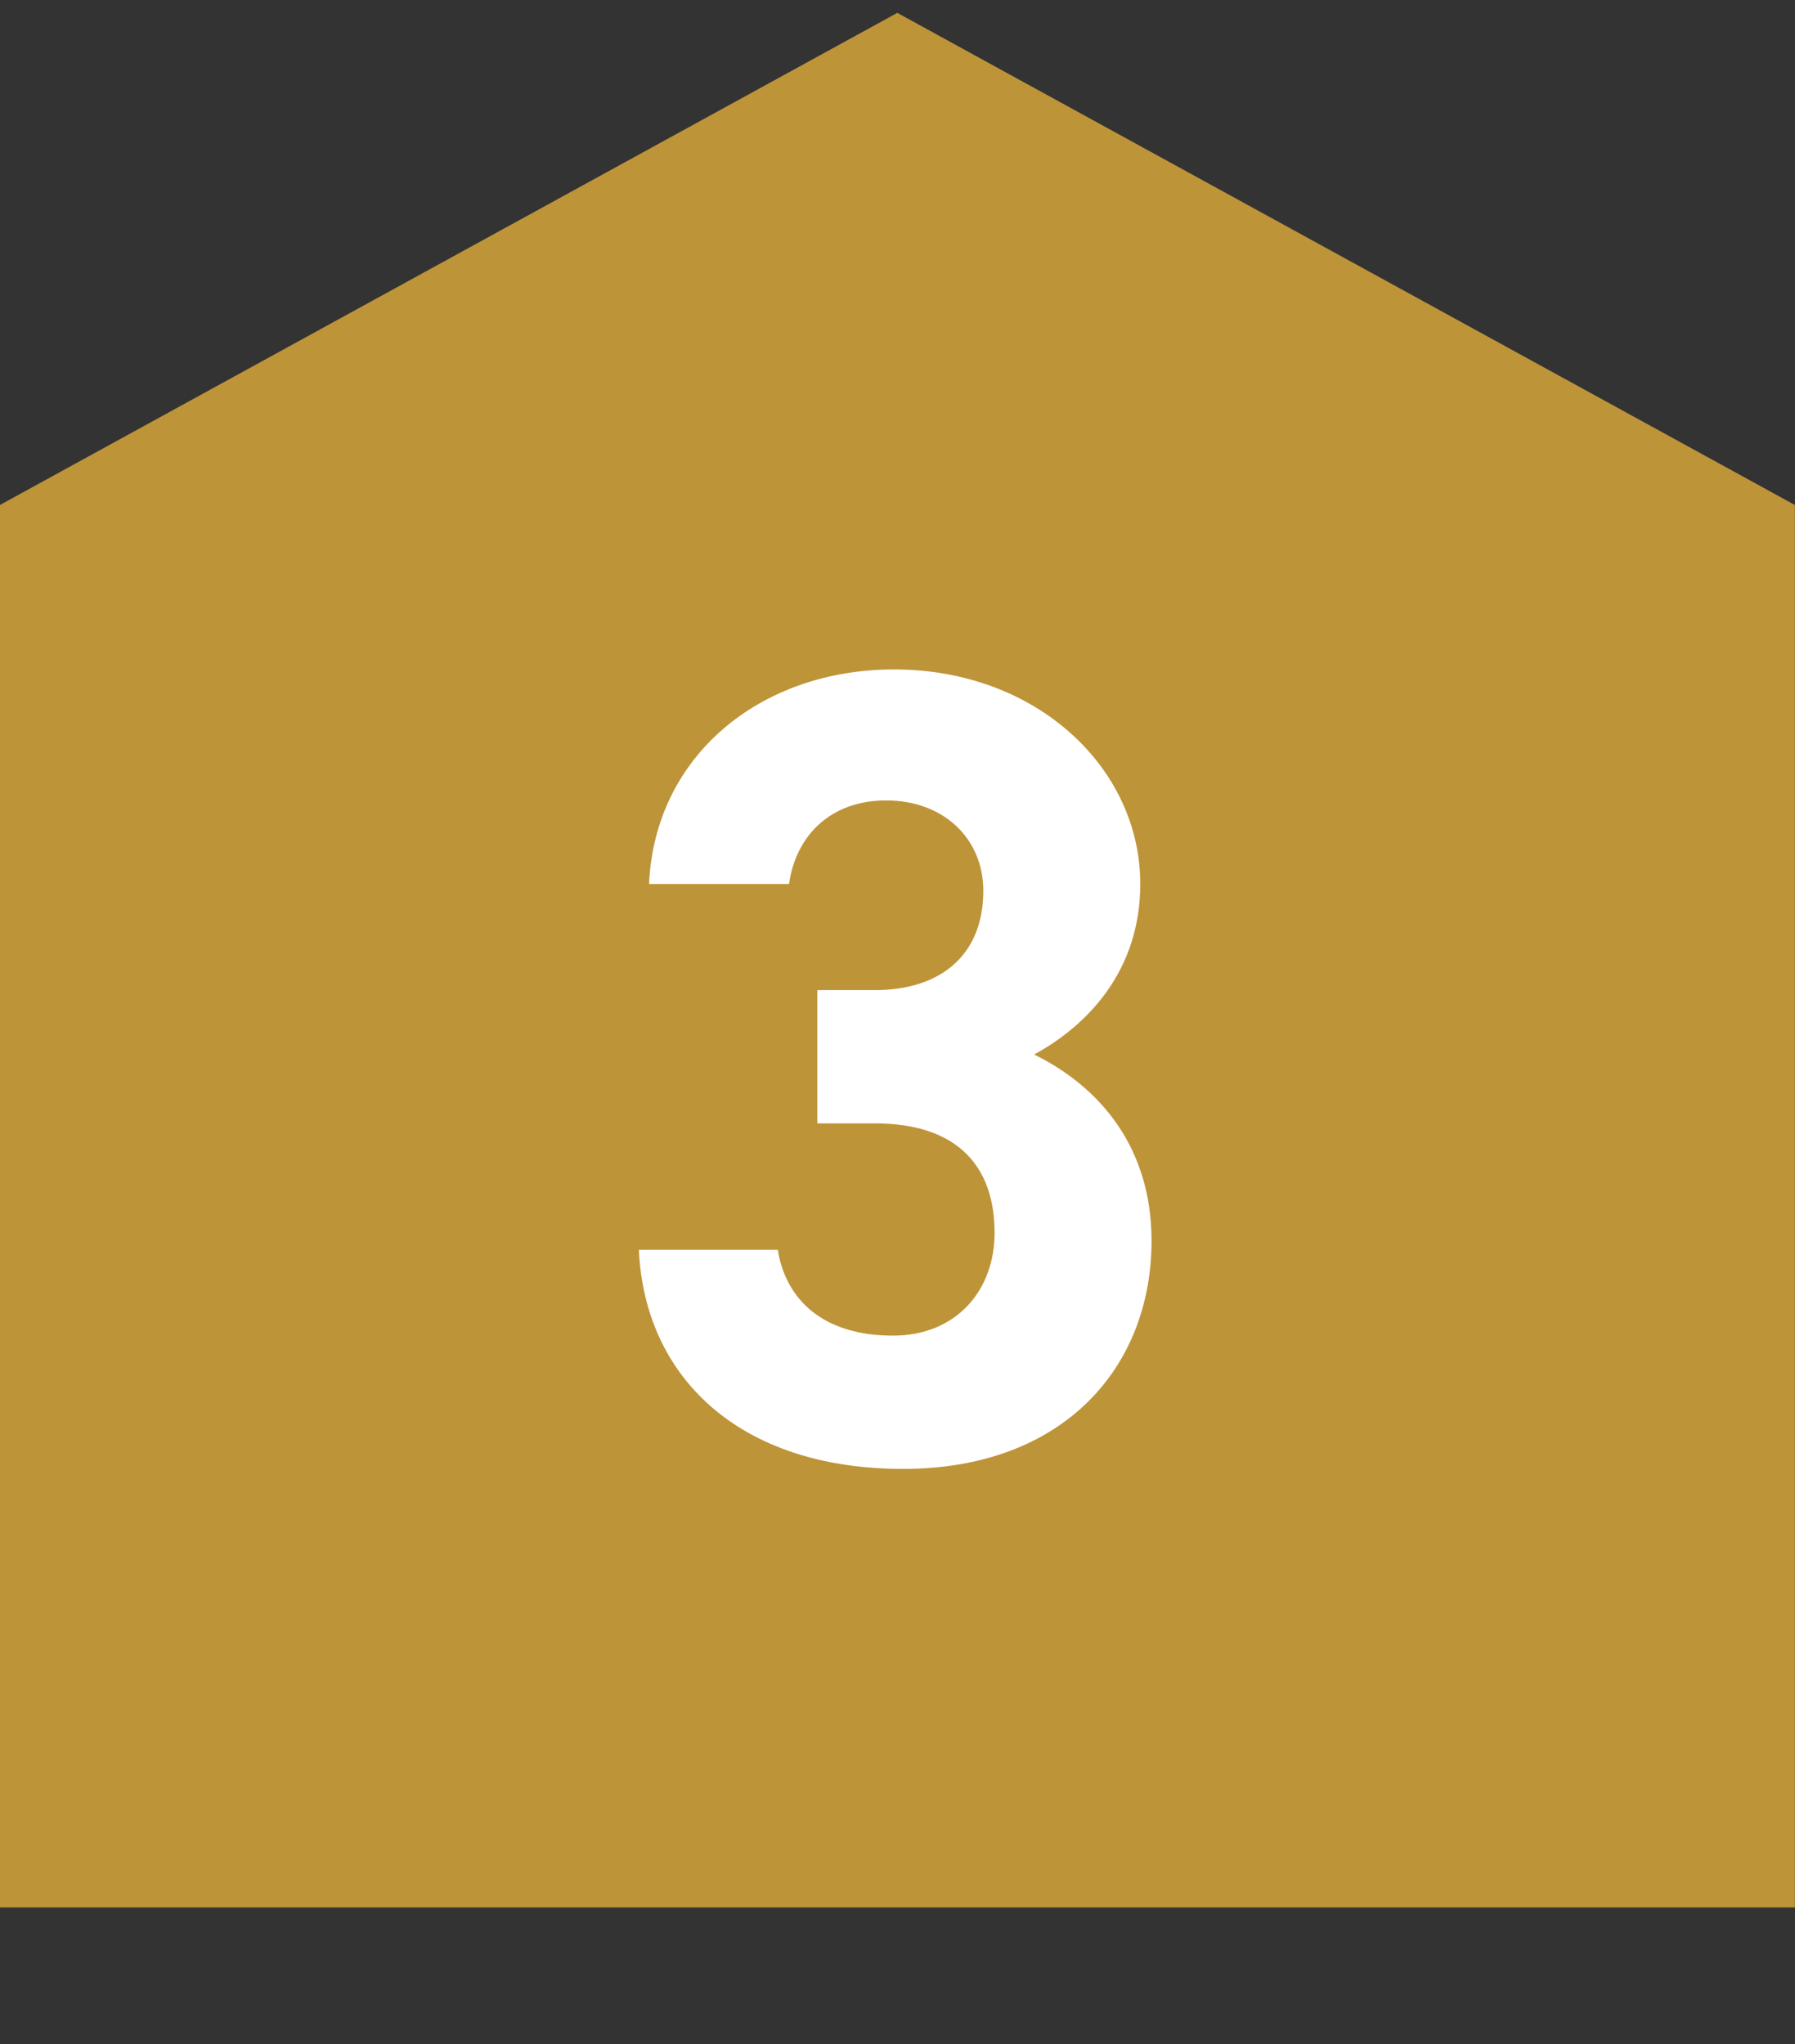
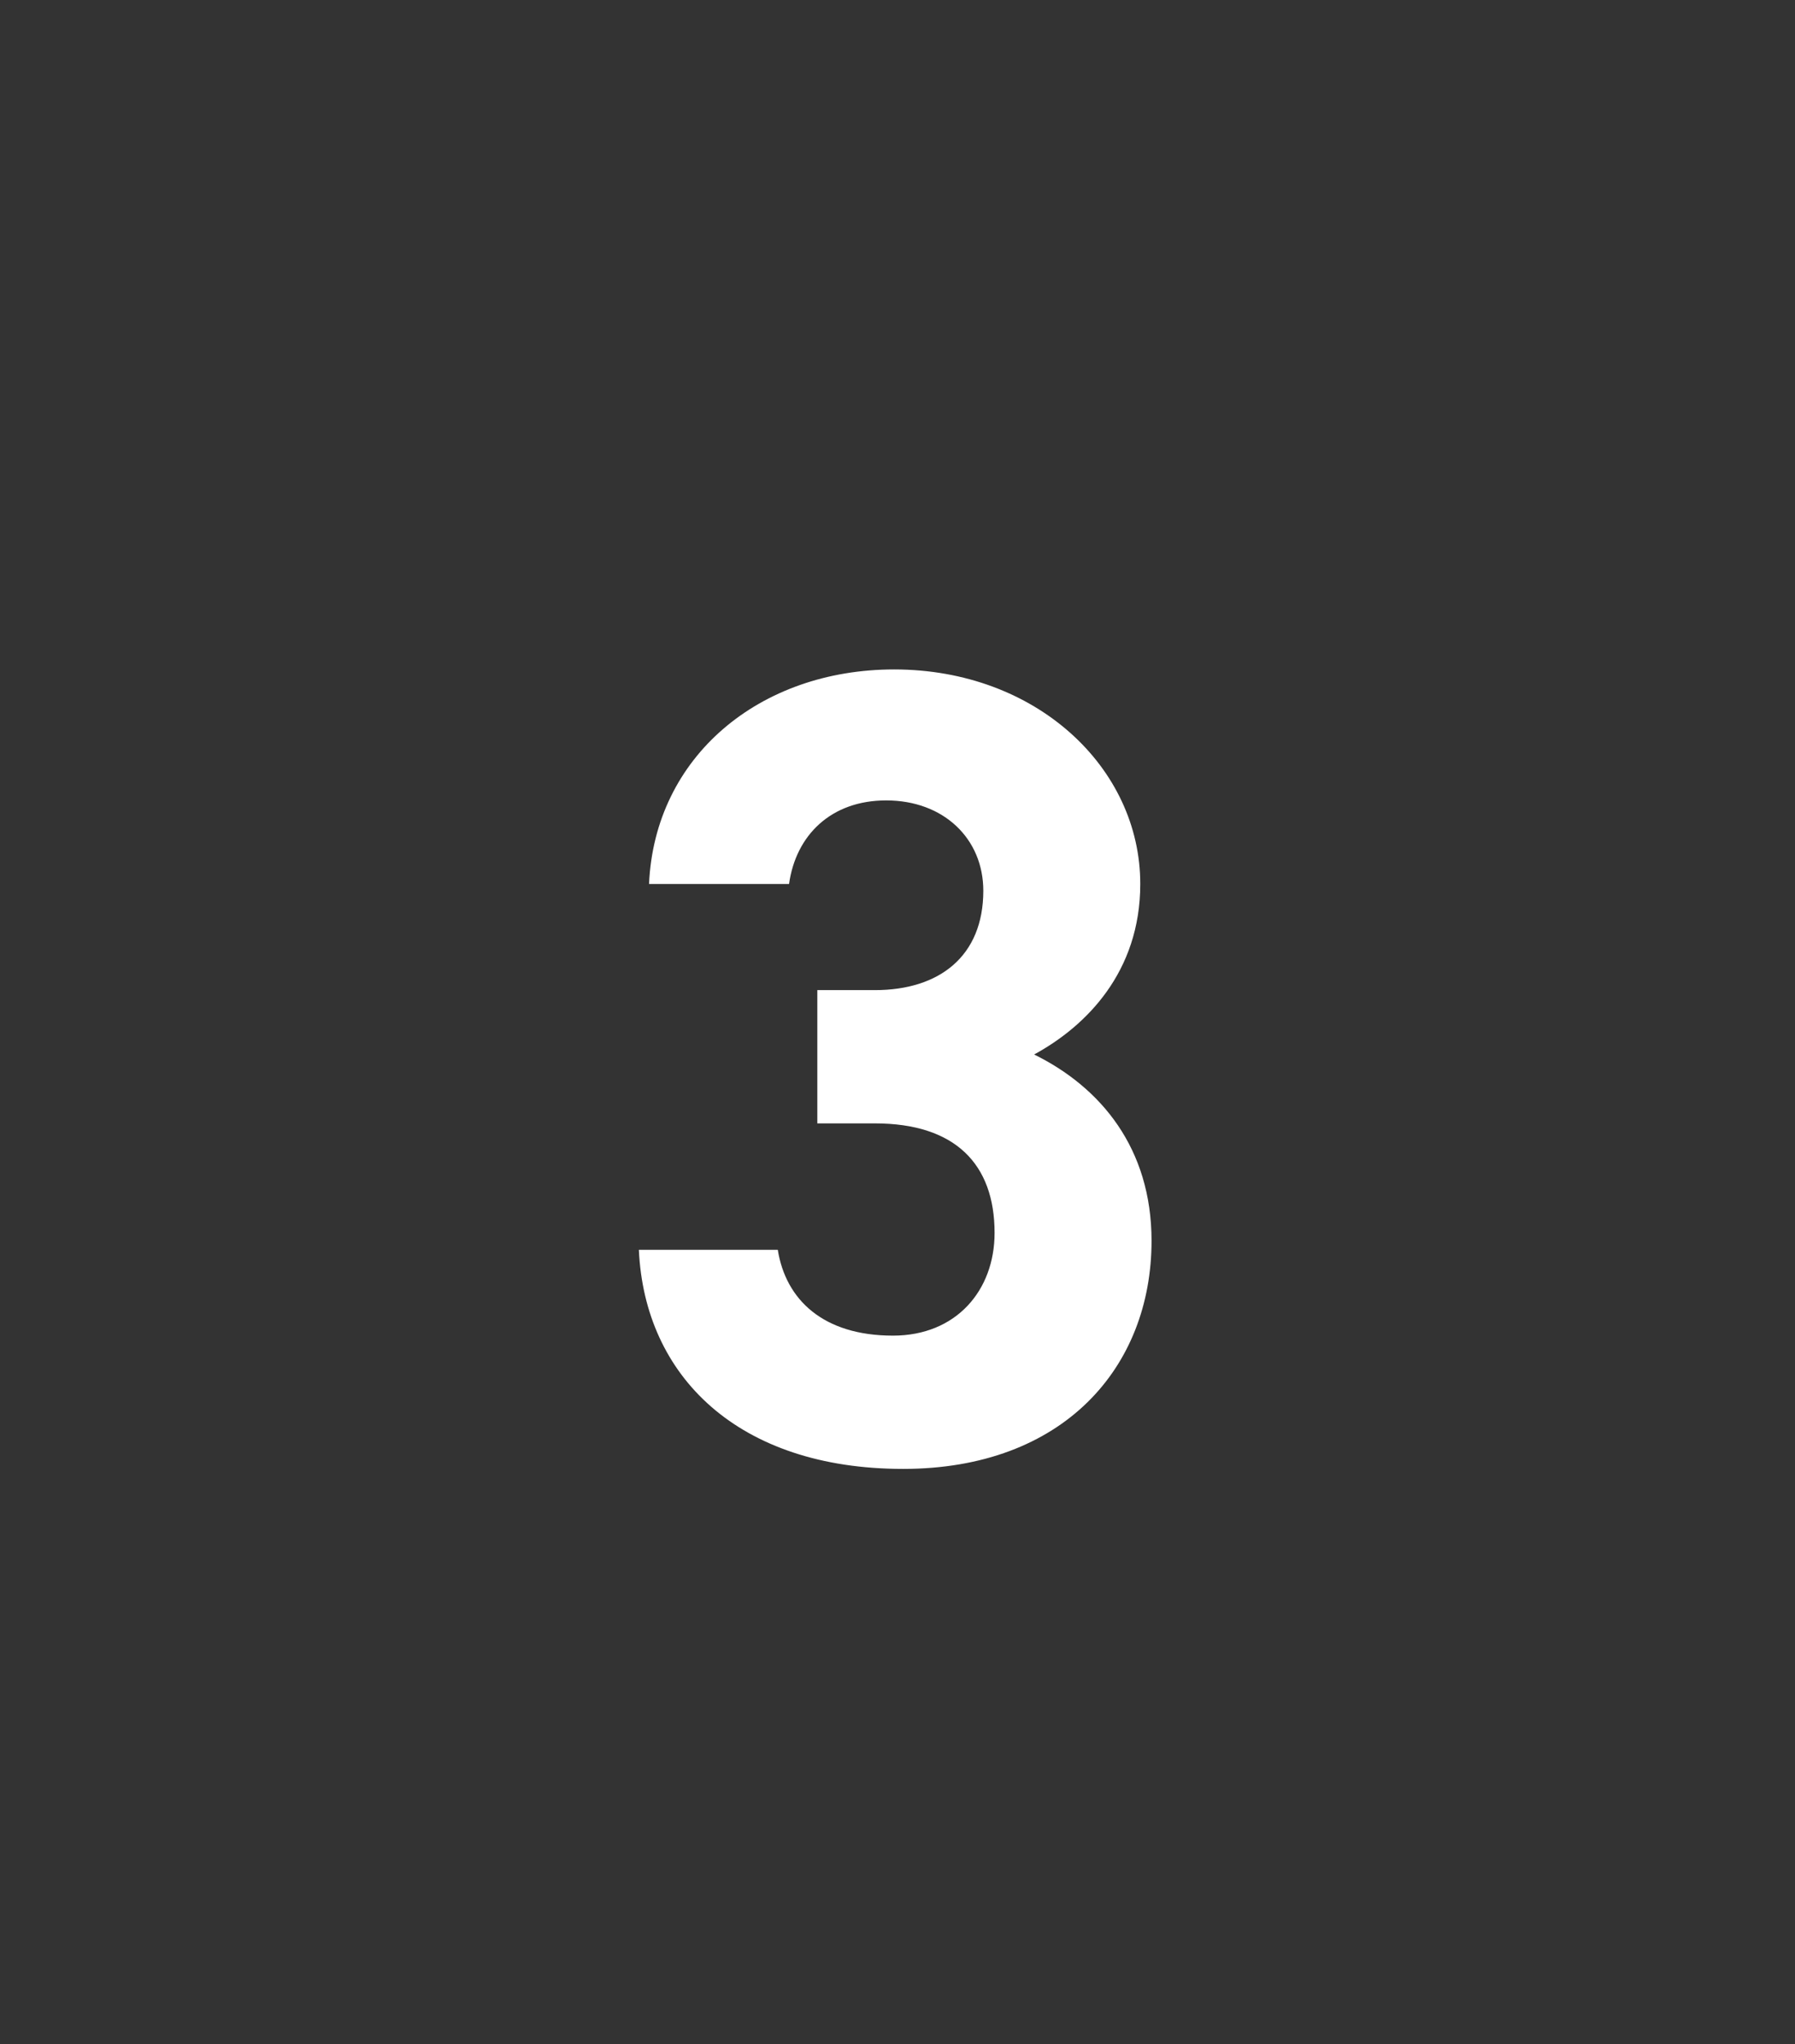
<svg xmlns="http://www.w3.org/2000/svg" width="36" height="41" viewBox="0 0 36 41" fill="none">
  <rect x="0" y="0" width="36" height="41" fill="#333333" stroke="none" />
-   <path d="M35.998 10.129L17.996 0.258L-0.002 10.129V38.258H35.998V10.129Z" fill="#BE9439" />
  <path d="M16.392 22.532V19.859H17.547C18.838 19.859 19.721 19.18 19.721 17.866C19.721 16.824 18.928 16.054 17.773 16.054C16.663 16.054 15.961 16.756 15.825 17.73H13.017C13.13 15.171 15.237 13.427 17.932 13.427C20.785 13.427 22.869 15.398 22.869 17.73C22.869 19.497 21.782 20.584 20.74 21.15C22.076 21.807 23.095 23.03 23.095 24.887C23.095 27.423 21.329 29.462 18.113 29.462C14.806 29.462 12.927 27.605 12.813 25.068H15.599C15.758 26.064 16.505 26.789 17.909 26.789C19.177 26.789 19.947 25.883 19.947 24.728C19.947 23.347 19.155 22.532 17.547 22.532H16.392Z" fill="white" />
</svg>